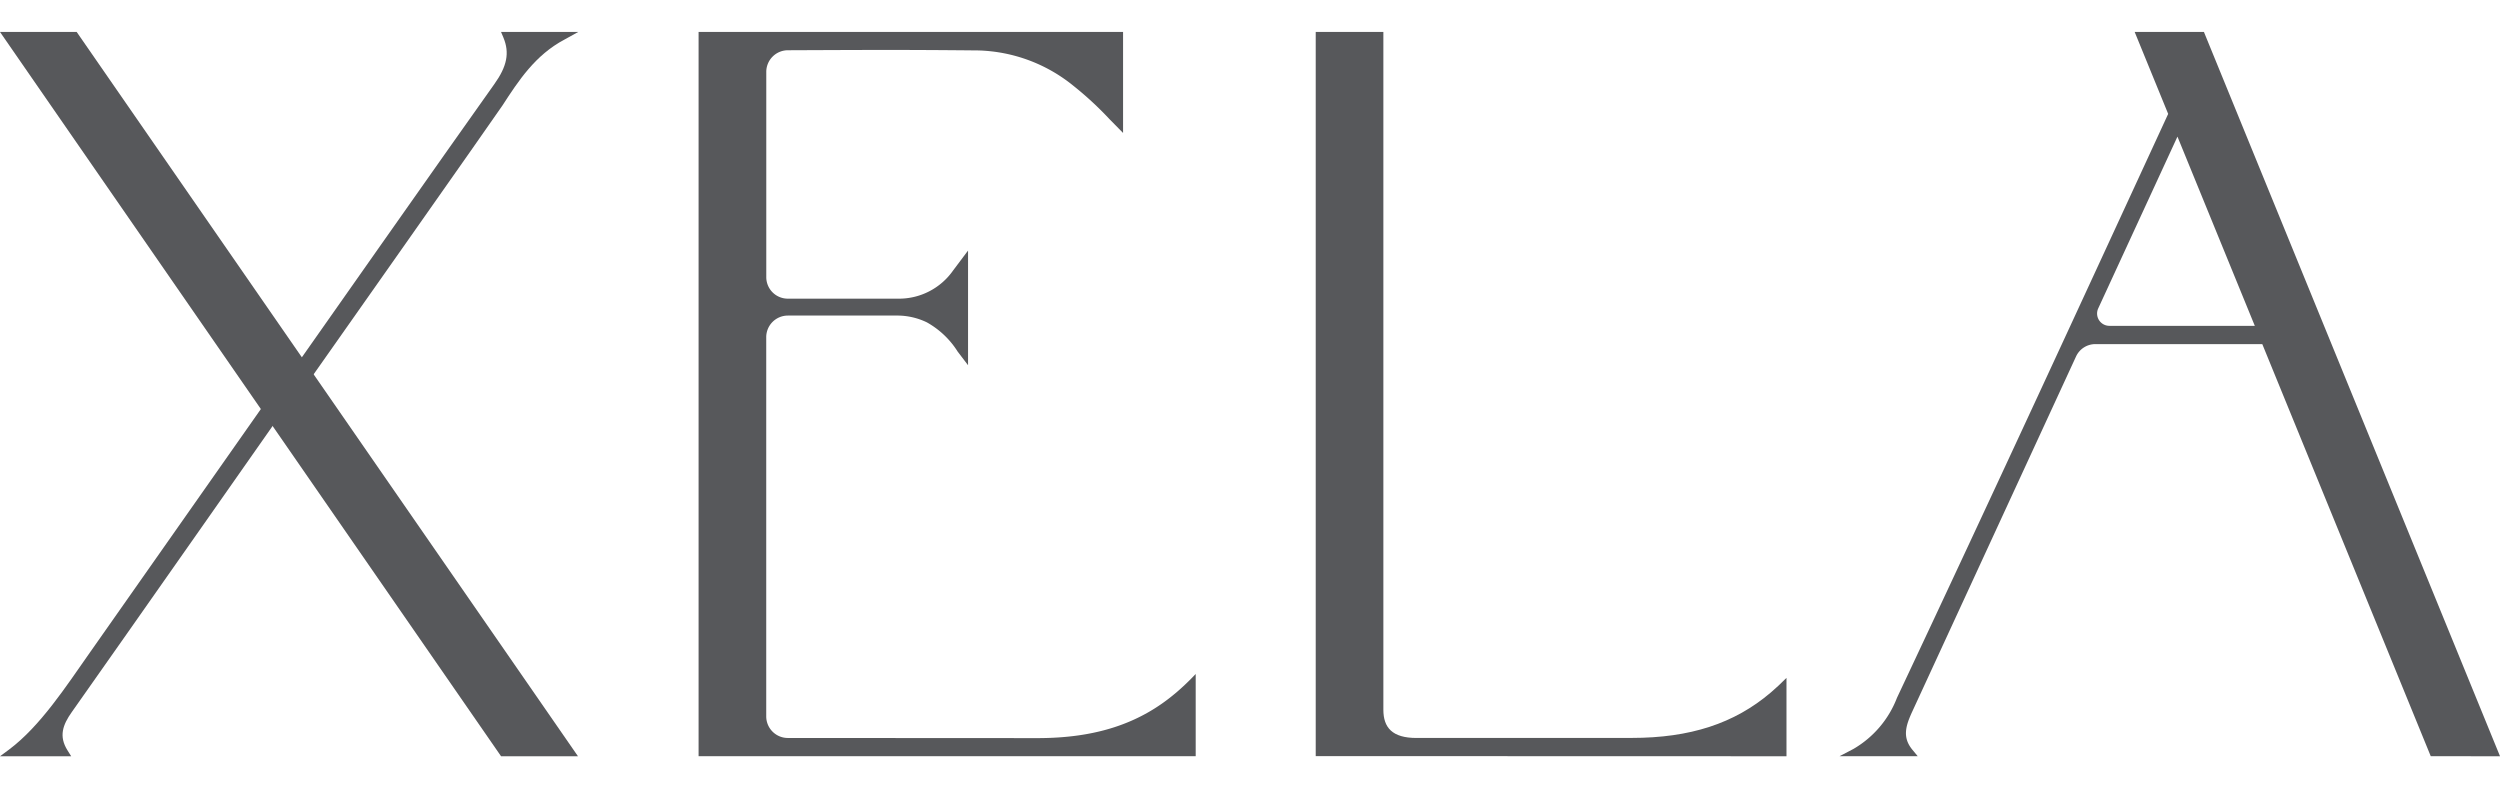
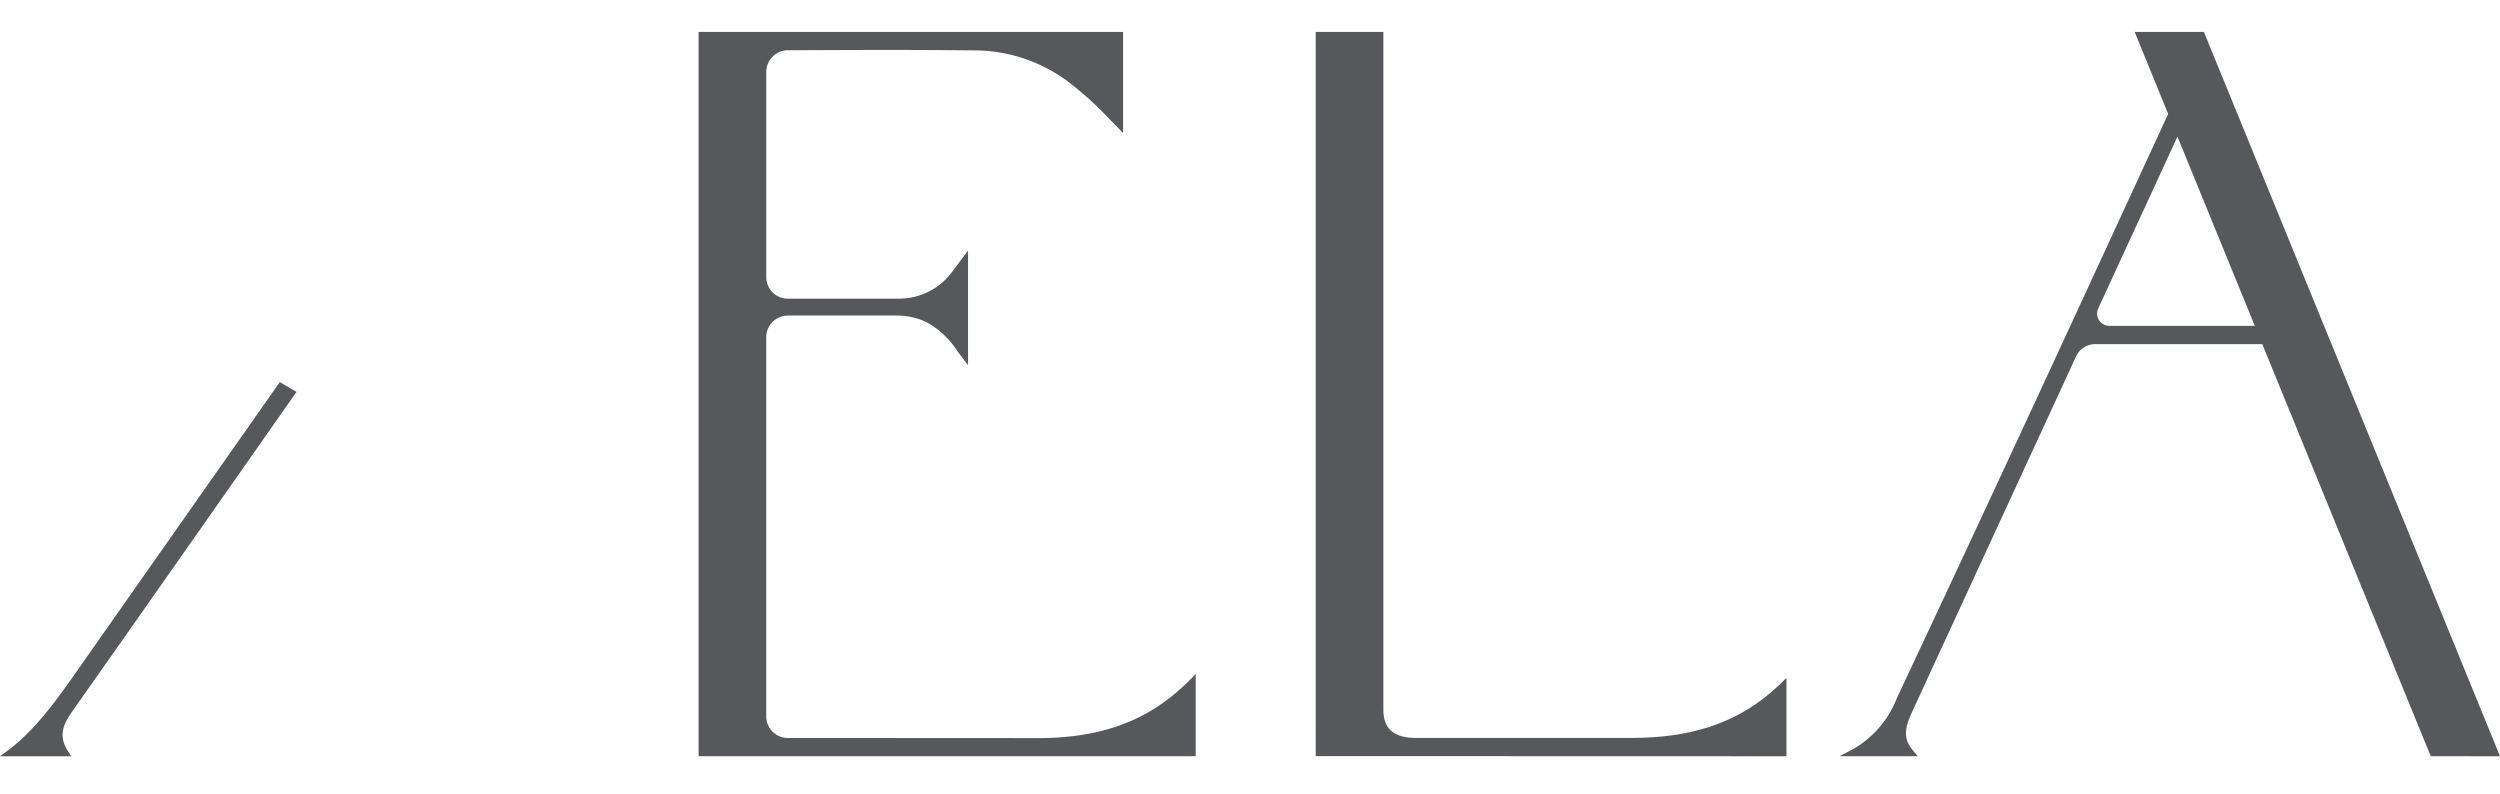
<svg xmlns="http://www.w3.org/2000/svg" width="213.696" height="67.869" viewBox="0 0 213.696 67.869">
  <defs>
    <clipPath id="clip-path">
      <rect id="Rectangle_4717" data-name="Rectangle 4717" width="213.696" height="67.869" transform="translate(241.037 474)" fill="#57585b" opacity="0" />
    </clipPath>
  </defs>
  <g id="Group_4915" data-name="Group 4915" transform="translate(-241.037 -474)" clip-path="url(#clip-path)">
    <g id="Rectangle_4716" data-name="Rectangle 4716" transform="translate(241.018 474)" fill="#57585b" stroke="#707070" stroke-width="1" opacity="0">
-       <rect width="213.812" height="67.869" stroke="none" />
-       <rect x="0.5" y="0.5" width="212.812" height="66.869" fill="none" />
-     </g>
+       </g>
    <path id="Path_9052" data-name="Path 9052" d="M398.845,535.851c-3.1,2.635-6.861,3.862-11.819,3.862l-21.341-.012a1.847,1.847,0,0,1-1.846-1.849V505.438a1.85,1.85,0,0,1,1.844-1.844h9.285a5.81,5.81,0,0,1,2.605.582,7.349,7.349,0,0,1,2.636,2.507l.881,1.155v-9.8l-1.272,1.695a5.651,5.651,0,0,1-4.742,2.416h-9.4a1.839,1.839,0,0,1-1.833-1.834V482.767a1.852,1.852,0,0,1,1.842-1.852h.023c7.069-.028,9.754-.047,16.233.016a13.457,13.457,0,0,1,8.148,3.017,28.694,28.694,0,0,1,3.1,2.865l1.152,1.171v-8.634H358.057v61.911h42.492V534.23a21.394,21.394,0,0,1-1.7,1.621" transform="translate(-57.306 -2.62)" fill="#57585b" />
    <path id="Path_9053" data-name="Path 9053" d="M470.043,539.7c-2.075,0-2.828-.893-2.828-2.411V479.351h-5.782v61.9l40.24.012v-6.7c-.444.45-.892.869-1.35,1.259-3.111,2.646-6.886,3.874-11.881,3.874Z" transform="translate(-107.93 -2.62)" fill="#57585b" />
    <path id="Path_9054" data-name="Path 9054" d="M264.955,538c-1.229,1.744-15.433,21.978-16.25,23.141-2.051,2.917-4.217,6.258-6.876,8.258-.2.148-.791.585-.791.585h6.084l-.313-.5c-.763-1.21-.407-2.185.363-3.275,4.214-5.964,19.209-27.368,19.209-27.368Z" transform="translate(0 -31.341)" fill="#57585b" />
-     <path id="Path_9055" data-name="Path 9055" d="M289.993,508.329s14.171-20.176,17.272-24.518c1.09-1.525,1.316-2.676.78-3.971l-.206-.49h6.6l-1.177.652c-2.5,1.323-3.925,3.513-5.3,5.632-.413.636-15.977,22.754-17,24.2Z" transform="translate(-23.974 -2.62)" fill="#57585b" />
-     <path id="Path_9056" data-name="Path 9056" d="M247.591,479.351h-6.554l42.829,61.911h6.574Z" transform="translate(0 -2.62)" fill="#57585b" />
    <path id="Path_9057" data-name="Path 9057" d="M605.629,541.262l-25.309-61.911H574.4l2.864,7.005c-7.331,15.889-14.653,31.791-23.184,49.918a8.623,8.623,0,0,1-3.724,4.367l-1.133.592-.053.028h6.687l-.445-.539c-.9-1.082-.58-2.072-.007-3.313l13.984-30.319a1.818,1.818,0,0,1,1.656-1.056h14.264l14.4,35.227Zm-33.391-36.79a1.051,1.051,0,0,1-.953-1.491l6.772-14.683,6.612,16.174Z" transform="translate(-150.895 -2.62)" fill="#57585b" />
  </g>
</svg>